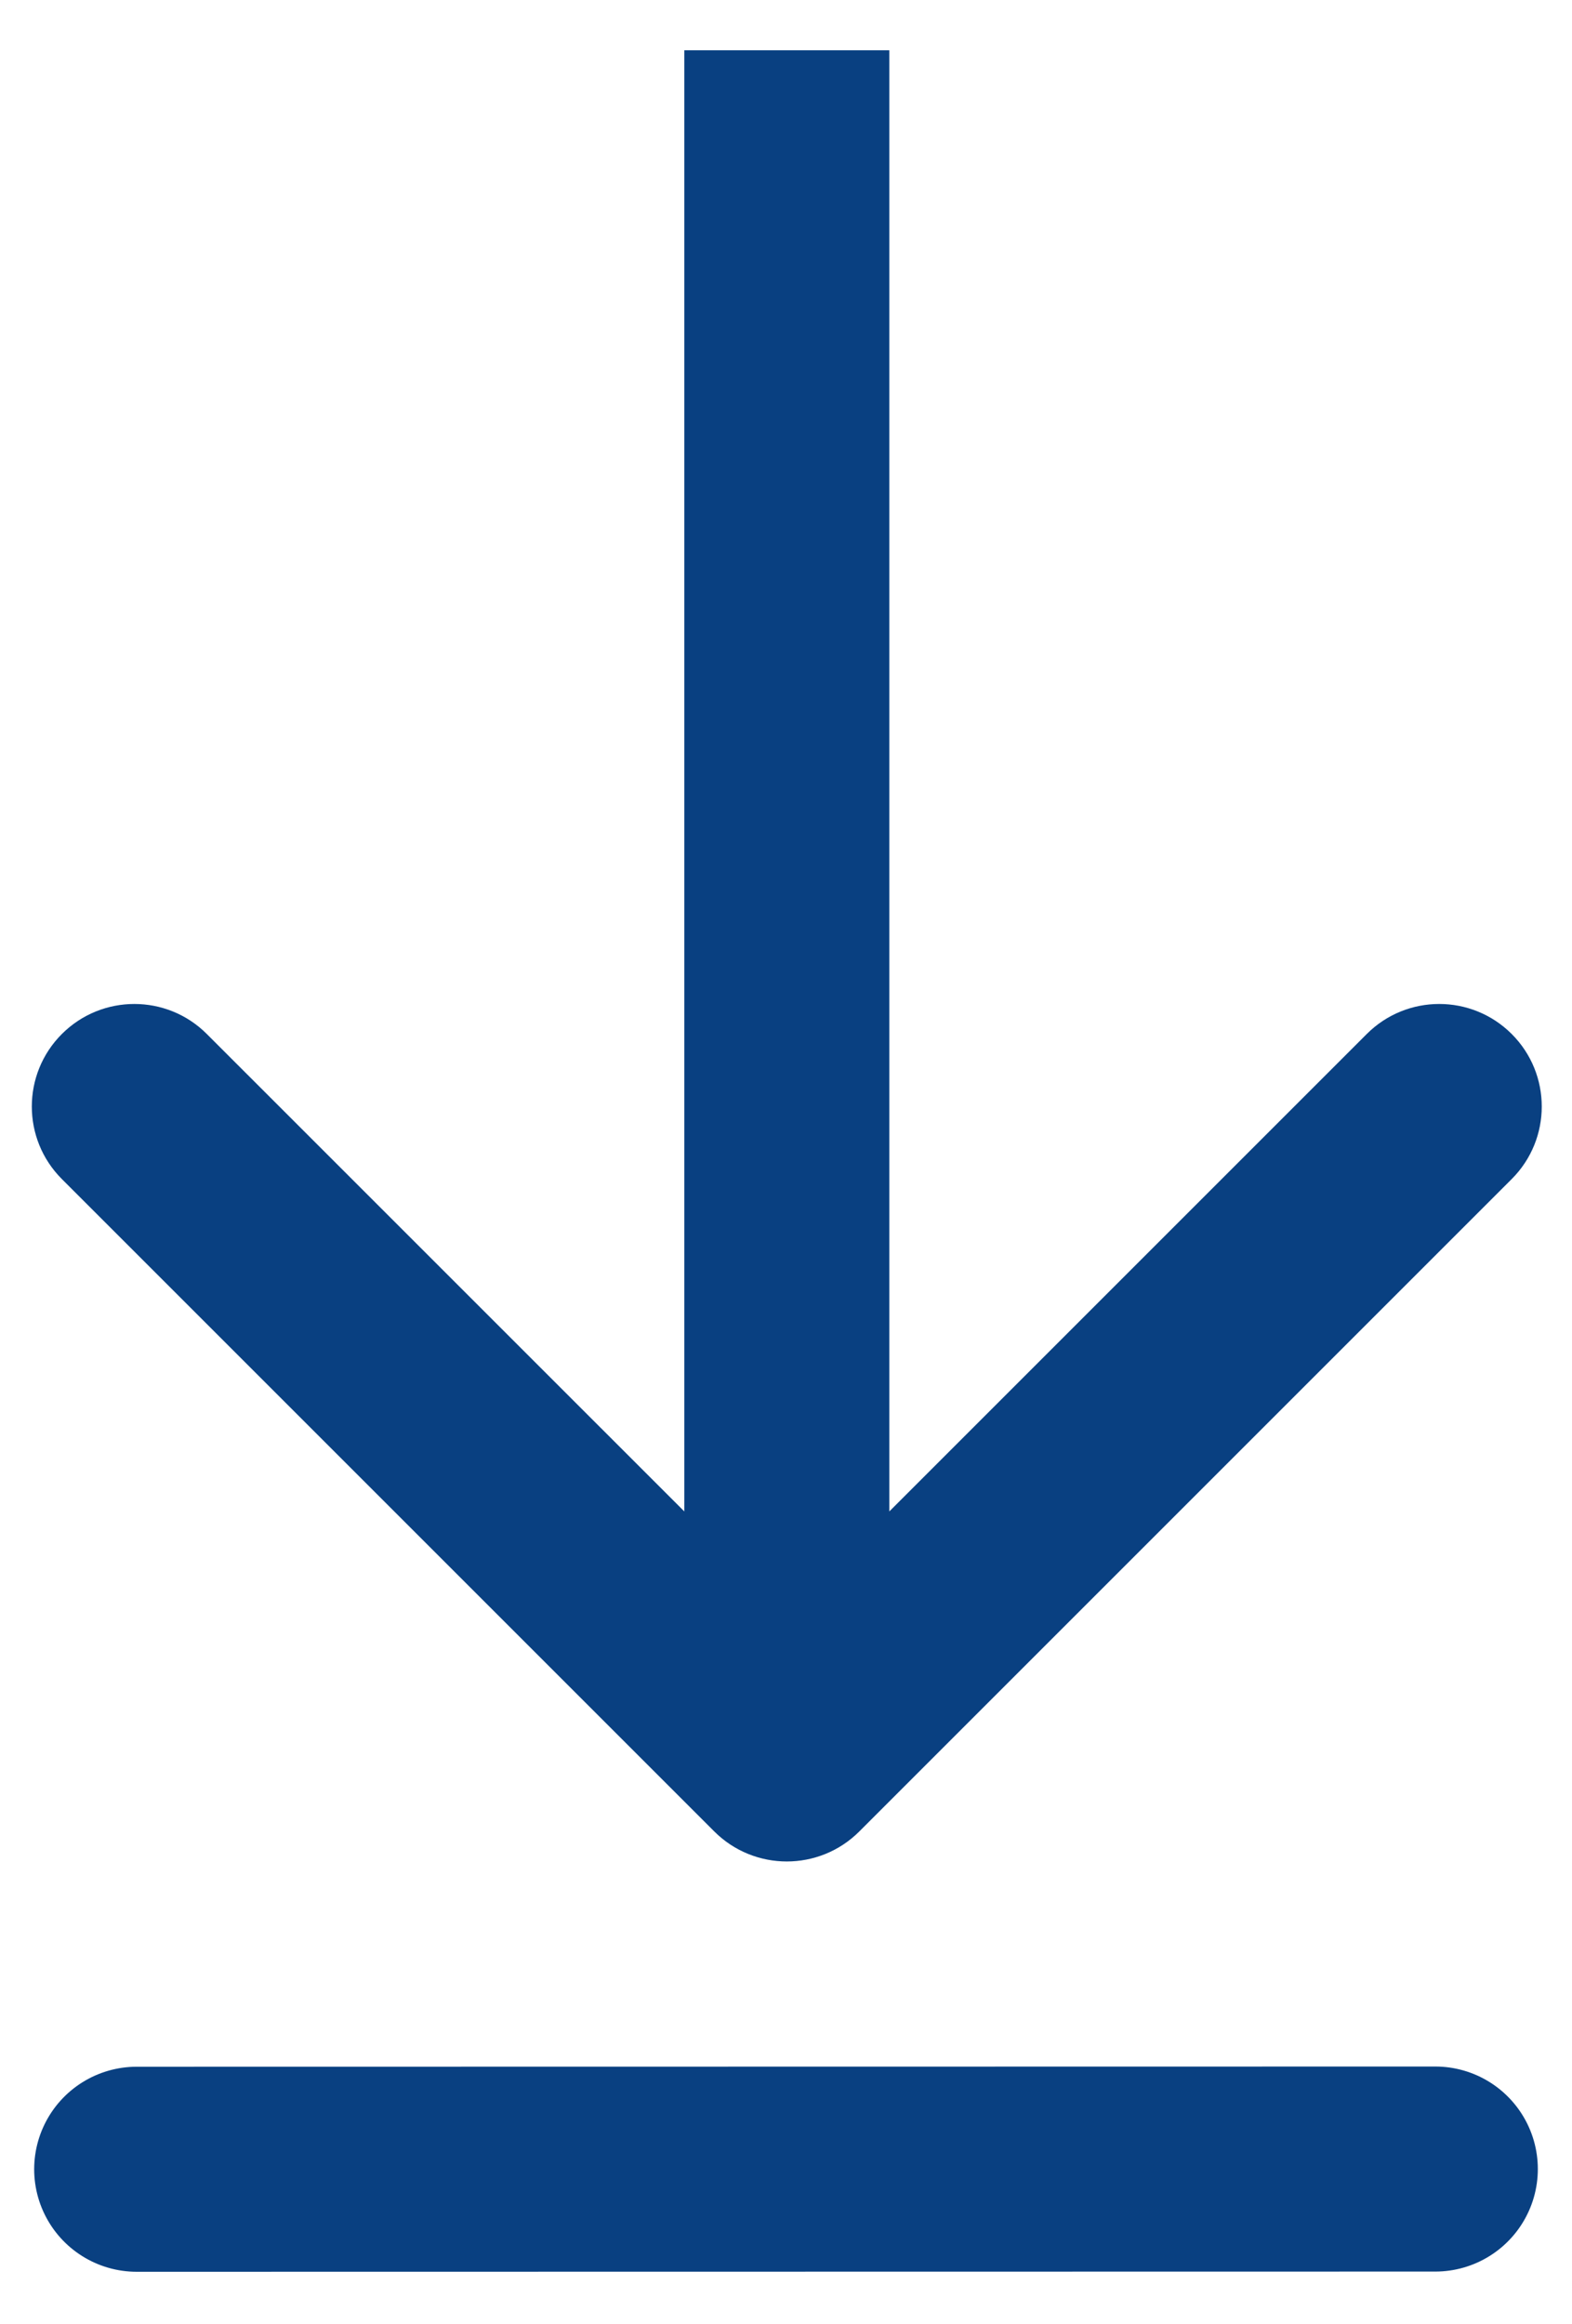
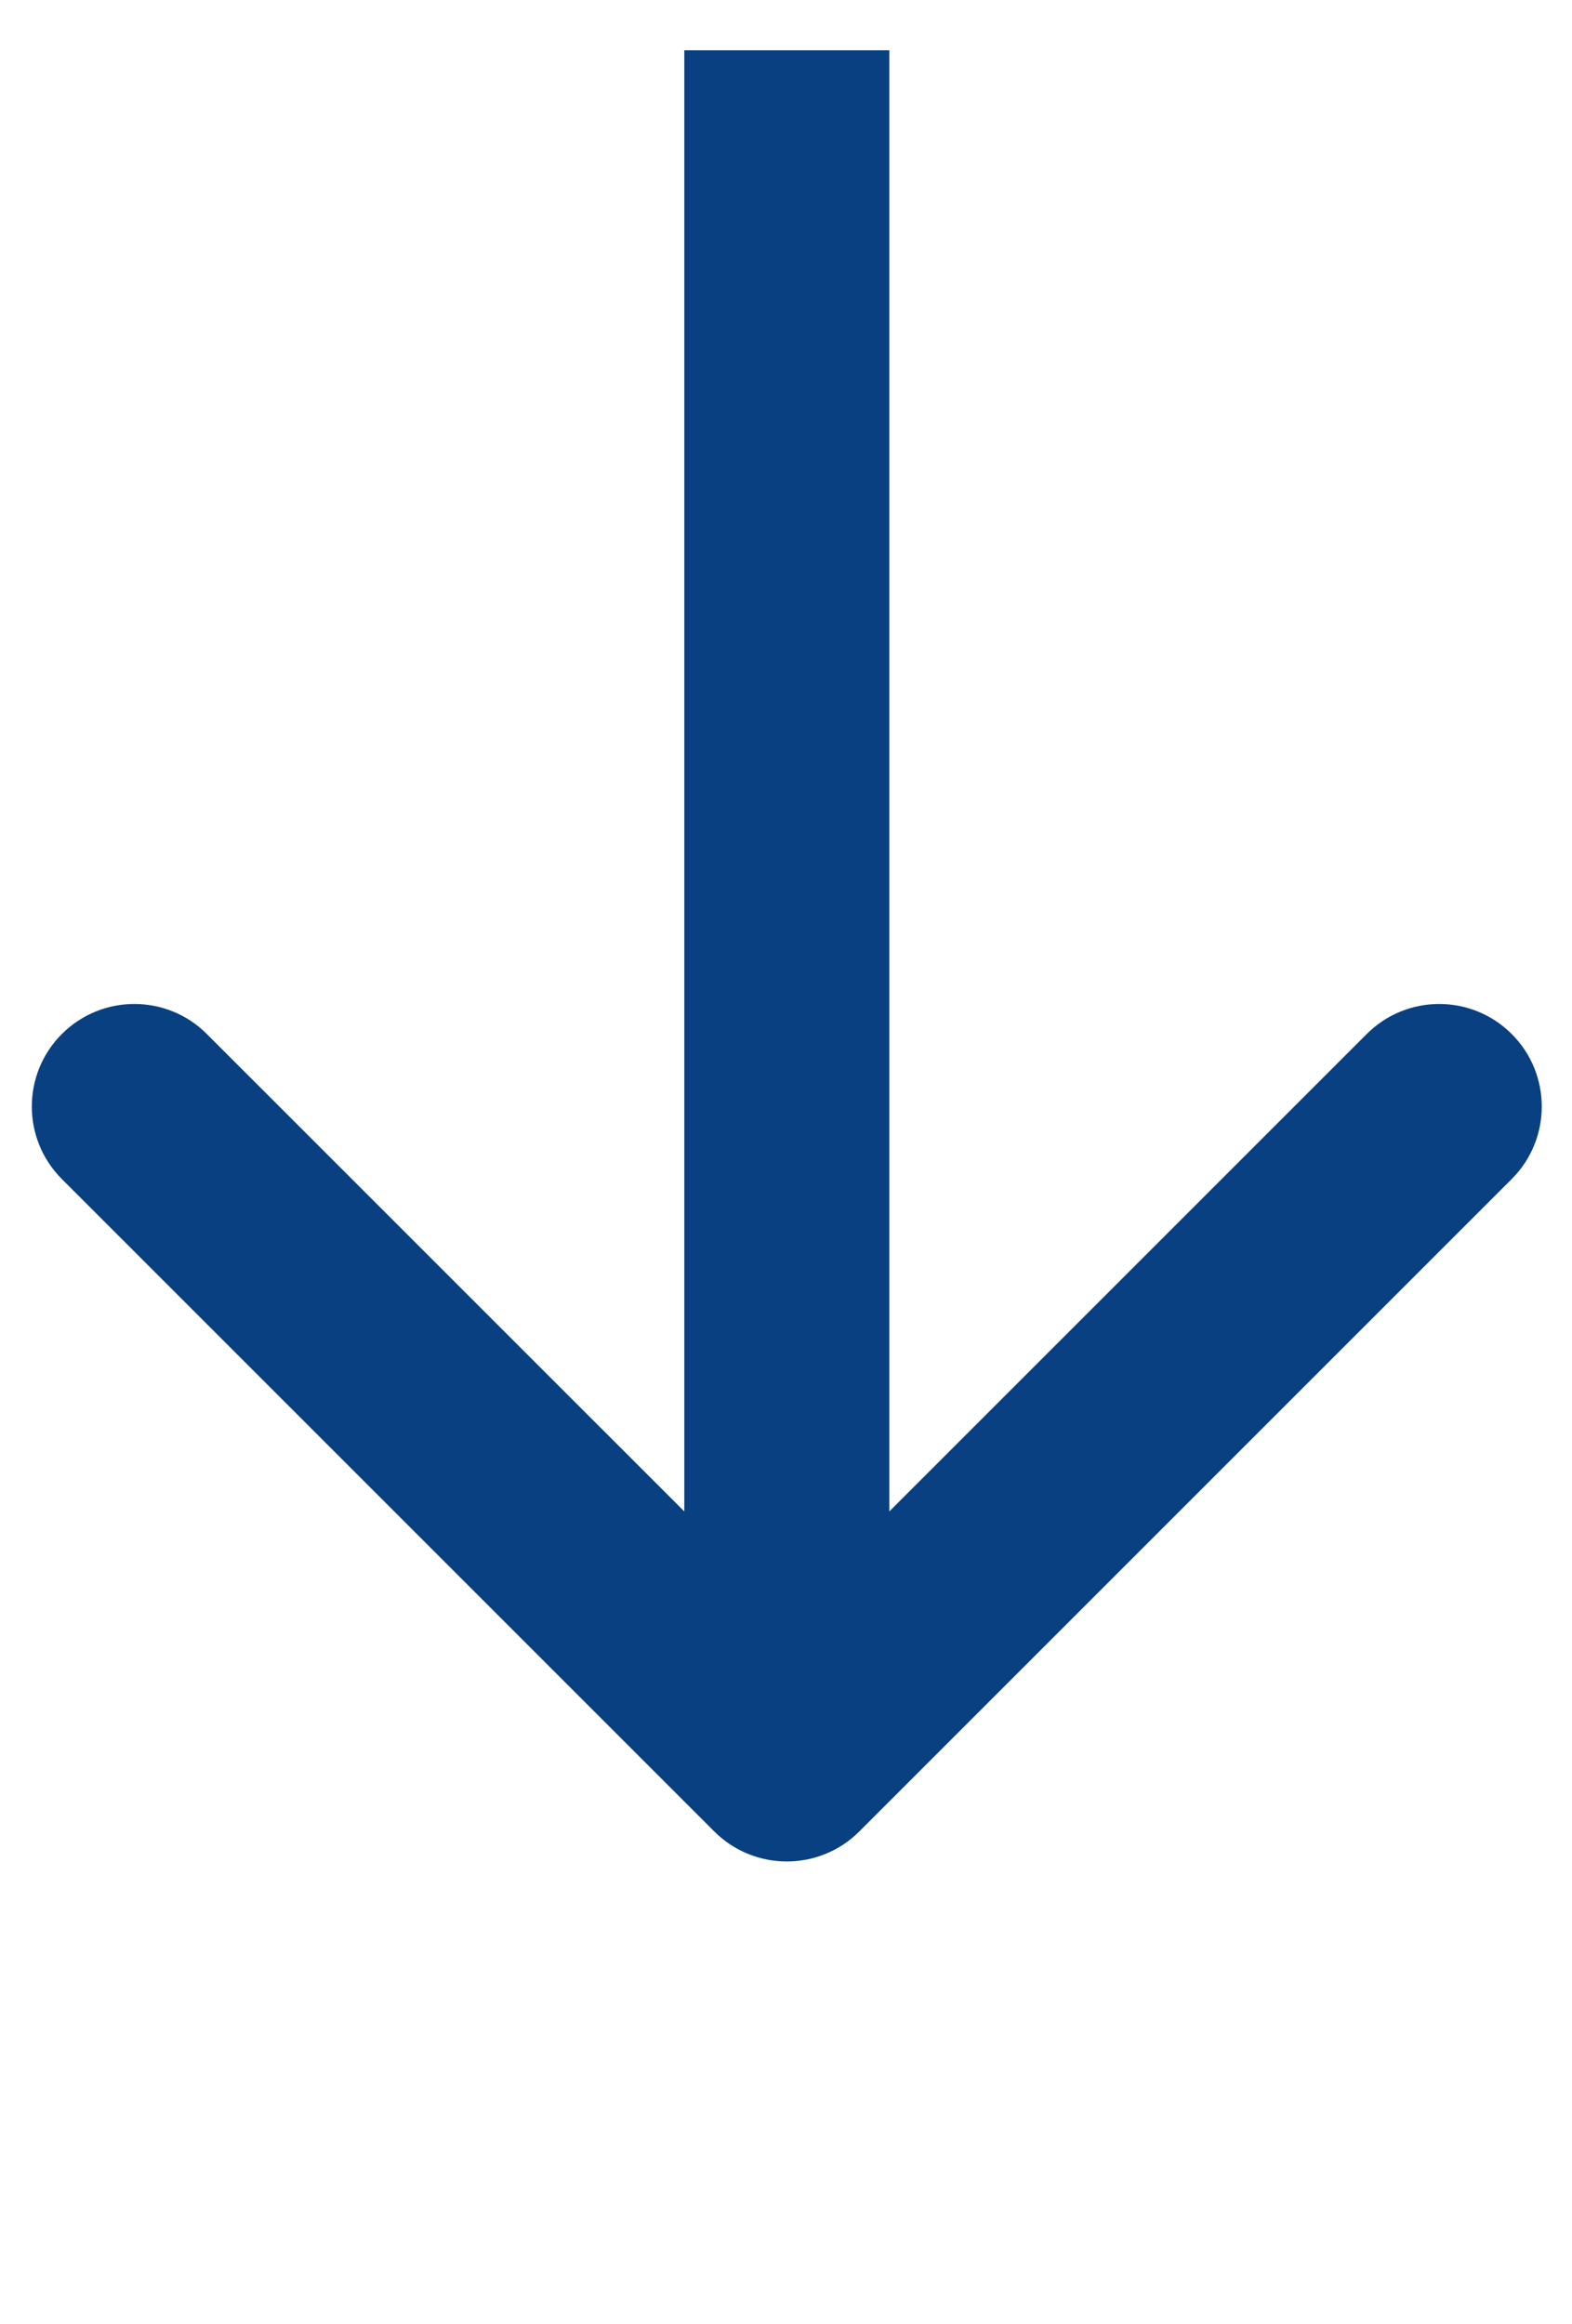
<svg xmlns="http://www.w3.org/2000/svg" width="23" height="34" viewBox="0 0 23 34" fill="none">
  <path d="M10.451 26.797C11.037 27.382 11.987 27.382 12.572 26.797L22.118 17.251C22.704 16.665 22.704 15.715 22.118 15.129C21.532 14.543 20.583 14.543 19.997 15.129L11.512 23.614L3.026 15.129C2.441 14.543 1.491 14.543 0.905 15.129C0.319 15.715 0.319 16.665 0.905 17.251L10.451 26.797ZM10.012 0.736L10.012 25.736L13.012 25.736L13.012 0.736L10.012 0.736Z" fill="#094081" />
-   <path d="M2 31.739L21 31.736" stroke="#094081" stroke-width="3" stroke-linecap="round" />
</svg>